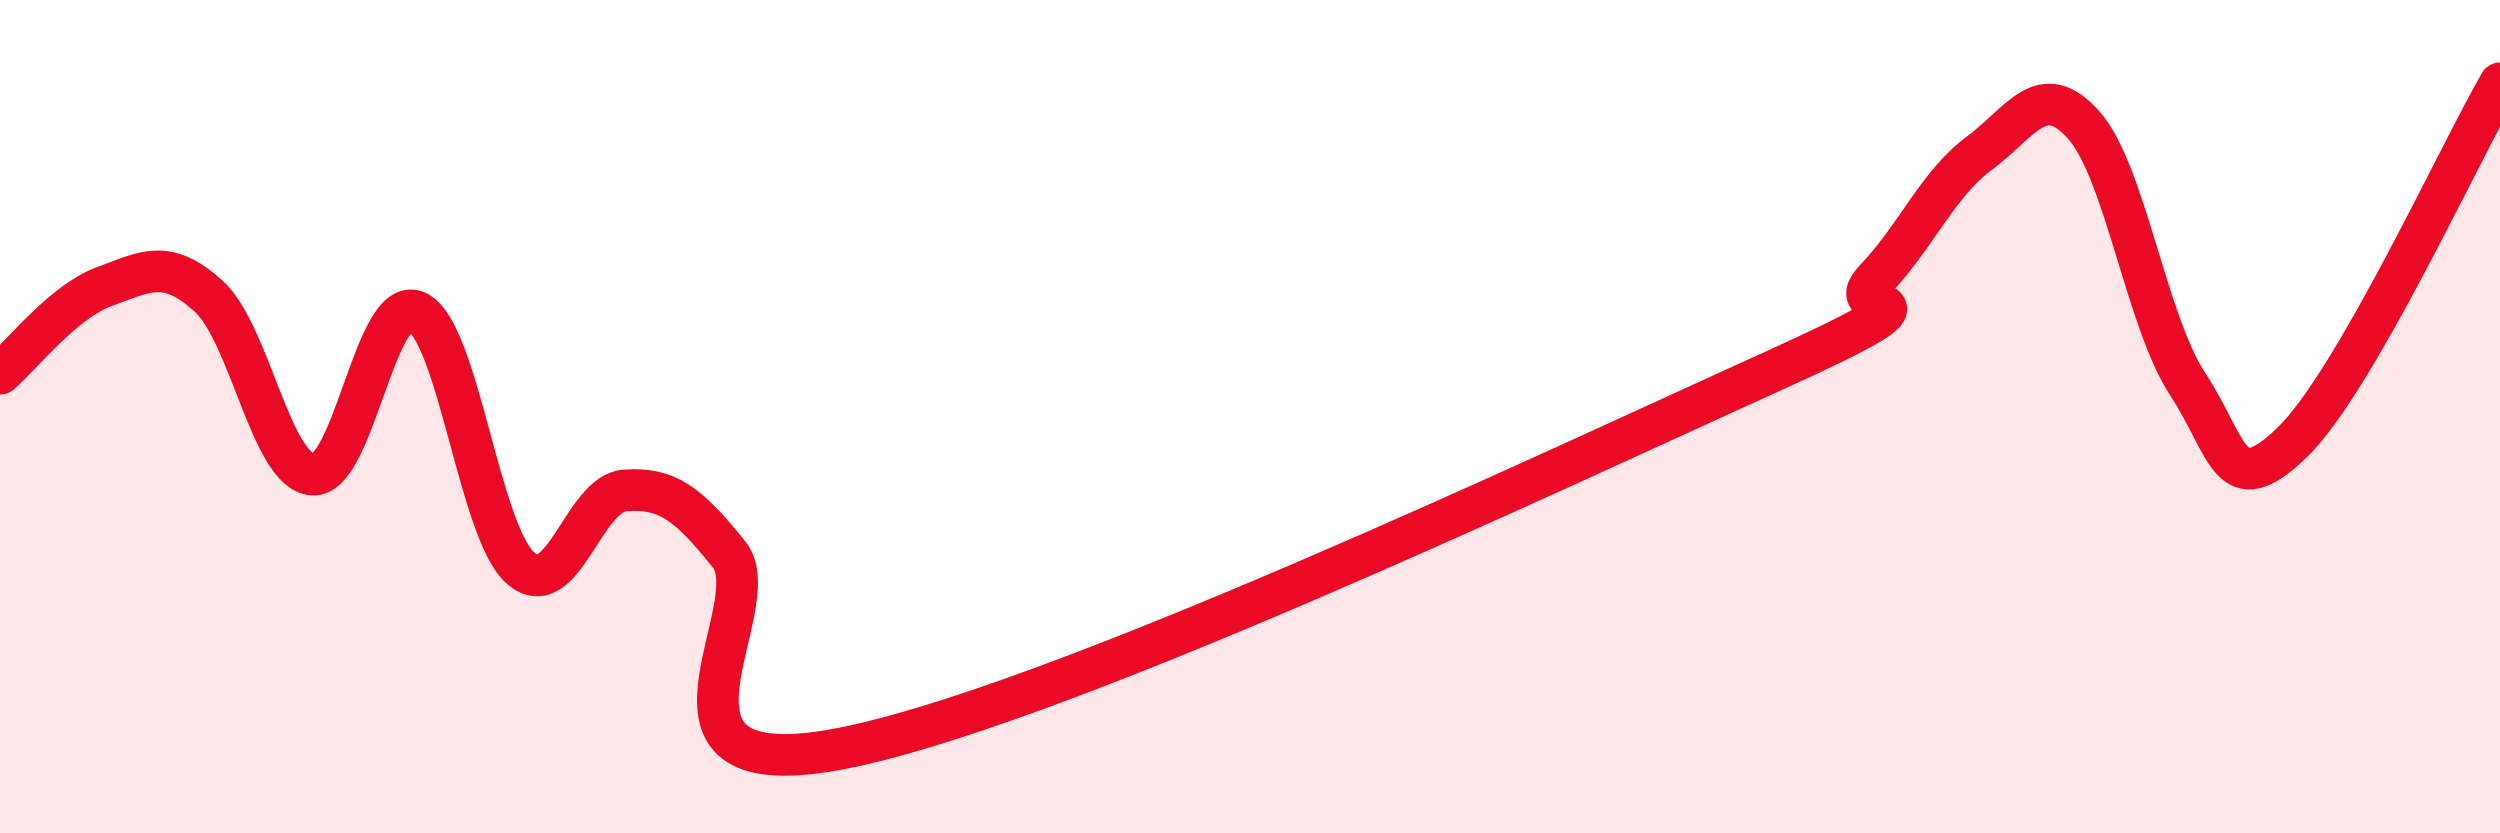
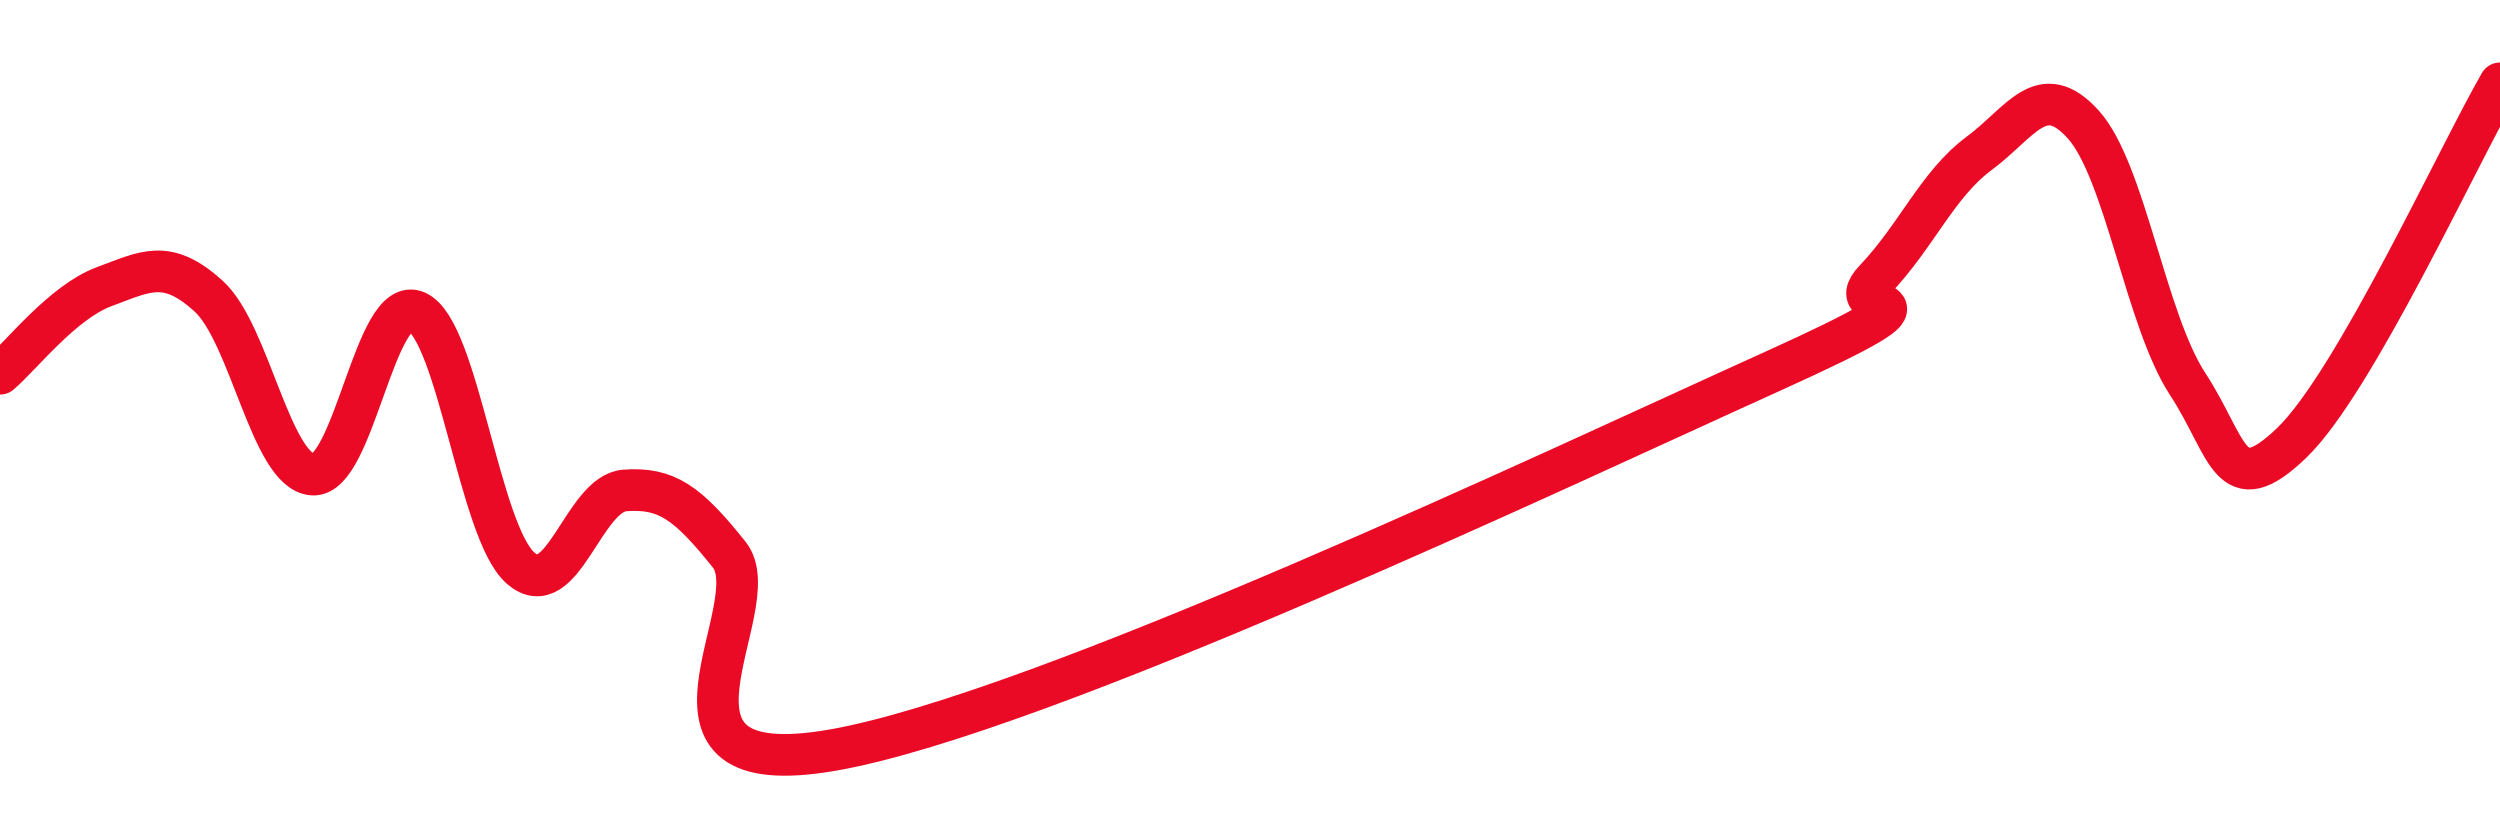
<svg xmlns="http://www.w3.org/2000/svg" width="60" height="20" viewBox="0 0 60 20">
-   <path d="M 0,8.97 C 0.5,8.55 1.5,7.25 2.5,6.88 C 3.5,6.51 4,6.2 5,7.1 C 6,8 6.5,11.31 7.5,11.39 C 8.5,11.47 9,7.03 10,7.48 C 11,7.93 11.5,12.78 12.5,13.64 C 13.5,14.5 14,11.84 15,11.77 C 16,11.7 16.5,12.06 17.5,13.31 C 18.5,14.56 15,18.88 20,18 C 25,17.12 37.5,11.19 42.5,8.93 C 47.5,6.67 44,7.76 45,6.71 C 46,5.66 46.5,4.42 47.5,3.68 C 48.5,2.94 49,1.88 50,2.99 C 51,4.1 51.5,7.68 52.5,9.21 C 53.5,10.74 53.5,12.07 55,10.63 C 56.5,9.19 59,3.73 60,2L60 20L0 20Z" fill="#EB0A25" opacity="0.1" stroke-linecap="round" stroke-linejoin="round" />
  <path d="M 0,8.97 C 0.5,8.55 1.5,7.25 2.5,6.88 C 3.5,6.51 4,6.2 5,7.1 C 6,8 6.5,11.31 7.5,11.39 C 8.5,11.47 9,7.03 10,7.48 C 11,7.93 11.5,12.78 12.5,13.64 C 13.5,14.5 14,11.84 15,11.77 C 16,11.7 16.5,12.06 17.5,13.31 C 18.5,14.56 15,18.88 20,18 C 25,17.12 37.5,11.19 42.5,8.93 C 47.5,6.67 44,7.76 45,6.71 C 46,5.66 46.5,4.42 47.5,3.68 C 48.5,2.94 49,1.88 50,2.99 C 51,4.1 51.5,7.68 52.5,9.21 C 53.5,10.74 53.5,12.07 55,10.63 C 56.5,9.19 59,3.73 60,2" stroke="#EB0A25" stroke-width="1" fill="none" stroke-linecap="round" stroke-linejoin="round" />
</svg>